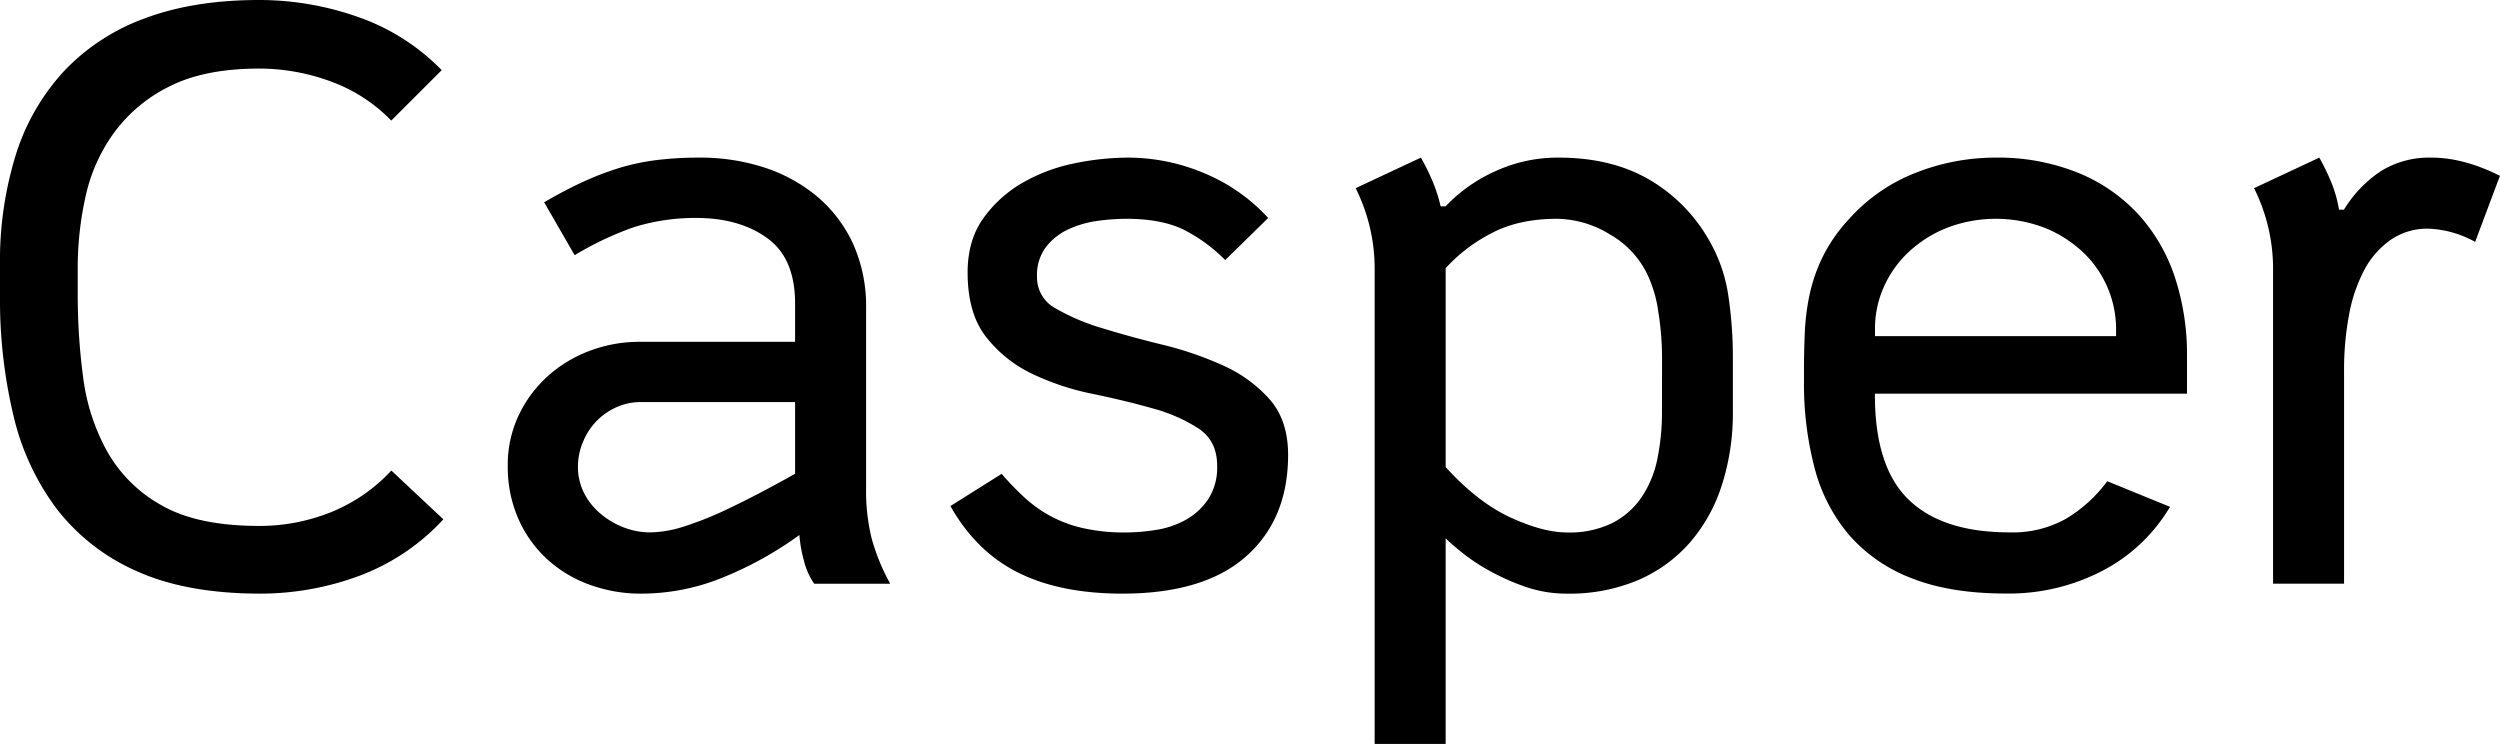
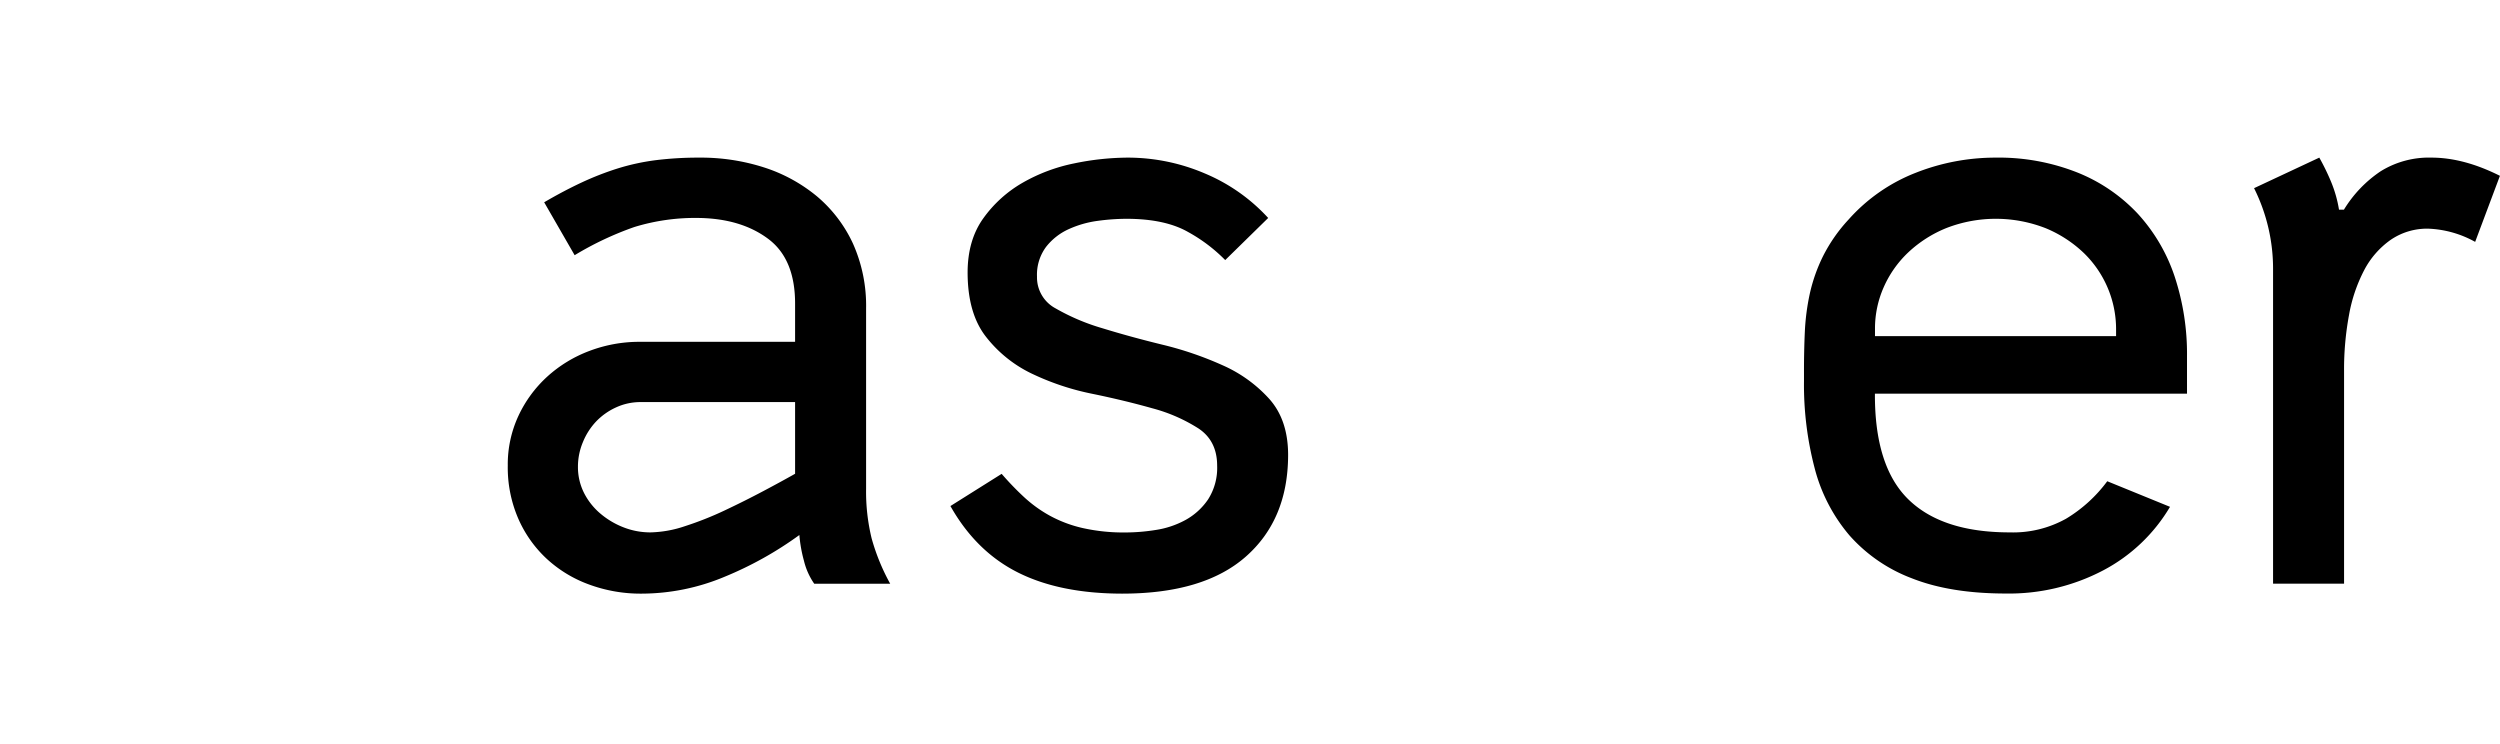
<svg xmlns="http://www.w3.org/2000/svg" viewBox="0 0 666.15 198.22">
  <title>casper-type</title>
  <g id="casper-type">
-     <path d="M88.11,136.51a51.06,51.06,0,0,1-19,3.63q-16.5,0-26.07-5.5a37.52,37.52,0,0,1-14.52-14.41,55.08,55.08,0,0,1-6.38-19.8,166.72,166.72,0,0,1-1.43-21.89V71.28a87.12,87.12,0,0,1,2.09-18.92,45.36,45.36,0,0,1,7.59-17A40.46,40.46,0,0,1,45.21,23q9.34-4.72,23.87-4.73a55.27,55.27,0,0,1,19,3.41,42.63,42.63,0,0,1,16.17,10.45L117.7,18.7A57.39,57.39,0,0,0,95.37,4.51,79.16,79.16,0,0,0,69.08,0Q51.7,0,38.72,4.84a55.84,55.84,0,0,0-21.56,14A58.62,58.62,0,0,0,4.29,41,95.62,95.62,0,0,0,0,70.84V79a133.13,133.13,0,0,0,3.52,31.46,66.71,66.71,0,0,0,11.55,25.08A54.68,54.68,0,0,0,36.3,152.13q13.2,6,32.78,6.05a76.06,76.06,0,0,0,26.62-4.73,58.09,58.09,0,0,0,22.44-15.07l-13.86-13A44.78,44.78,0,0,1,88.11,136.51Z" />
    <path d="M230.78,130.24v-48a40.52,40.52,0,0,0-3.52-17.38,36.39,36.39,0,0,0-9.57-12.54,42.43,42.43,0,0,0-14.08-7.7A55,55,0,0,0,186.34,42a92.45,92.45,0,0,0-11.44.66,59.62,59.62,0,0,0-10.23,2.2A79,79,0,0,0,155,48.62q-4.74,2.21-10,5.28L153.12,68A84.62,84.62,0,0,1,169,60.5a55.31,55.31,0,0,1,17.38-2.42q11.22.22,18.37,5.61T211.86,81V91.08H170.5a37.55,37.55,0,0,0-13.42,2.42,34.93,34.93,0,0,0-11.22,6.82,33,33,0,0,0-7.7,10.45,30.72,30.72,0,0,0-2.86,13.31,34.29,34.29,0,0,0,2.75,14,32.1,32.1,0,0,0,7.59,10.78A33.48,33.48,0,0,0,157,155.76a39.7,39.7,0,0,0,14,2.42,57.44,57.44,0,0,0,22.11-4.51A95.18,95.18,0,0,0,213,142.56a36.57,36.57,0,0,0,1.21,6.82,18.19,18.19,0,0,0,2.75,6.16h20.24a55.81,55.81,0,0,1-4.95-12.1A52.65,52.65,0,0,1,230.78,130.24Zm-18.92-4q-3.53,2-8.47,4.62t-10.34,5.17a87.84,87.84,0,0,1-10.56,4.18,30.56,30.56,0,0,1-9.13,1.65,19.59,19.59,0,0,1-7.15-1.32,21.53,21.53,0,0,1-6.16-3.63,17.65,17.65,0,0,1-4.4-5.5A15.31,15.31,0,0,1,154,124.3a16.85,16.85,0,0,1,1.32-6.49,17.7,17.7,0,0,1,3.52-5.5,17.16,17.16,0,0,1,5.28-3.74,15.51,15.51,0,0,1,6.6-1.43h41.14Z" />
    <path d="M325.82,97.35a90.93,90.93,0,0,0-16.07-5.5q-8.56-2.09-16.05-4.4a56.91,56.91,0,0,1-12.43-5.28,9.34,9.34,0,0,1-4.95-8.47,12.42,12.42,0,0,1,2.42-7.92,16,16,0,0,1,6.05-4.73,27.4,27.4,0,0,1,7.7-2.2,57.94,57.94,0,0,1,7.59-.55q10.34,0,16.5,3.52a42.66,42.66,0,0,1,9.89,7.48l11.45-11.22A48,48,0,0,0,321,46.2,52.17,52.17,0,0,0,300.52,42a71.52,71.52,0,0,0-14.31,1.54,45.84,45.84,0,0,0-13.75,5.17A33.21,33.21,0,0,0,262,58.19Q257.84,64,257.83,72.6q0,11,5,17.27a34.09,34.09,0,0,0,12.32,9.79,68.6,68.6,0,0,0,15.94,5.28q8.59,1.77,15.95,3.85a43.76,43.76,0,0,1,12.33,5.39c3.29,2.2,4.95,5.5,4.95,9.9a15.59,15.59,0,0,1-2.42,9,17.41,17.41,0,0,1-6.06,5.5,24,24,0,0,1-7.92,2.64,51.59,51.59,0,0,1-7.8.66,50,50,0,0,1-11.78-1.21,34,34,0,0,1-8.68-3.3,35,35,0,0,1-6.83-4.95,77.14,77.14,0,0,1-5.93-6.16l-13.65,8.58q6.82,12.1,18,17.71T299,158.18q21.79,0,33-9.9t11.23-27.06q0-9.24-4.95-14.85A36.64,36.64,0,0,0,325.82,97.35Z" />
-     <path d="M455.39,64a43.57,43.57,0,0,0-16.17-16.28Q429.22,42,415.35,42a39.72,39.72,0,0,0-17.16,3.74,41.66,41.66,0,0,0-13,9.24h-1.32a41,41,0,0,0-2.2-6.82A60,60,0,0,0,378.61,42l-17.38,8.14a48,48,0,0,1,5.06,21.78V198.22h18.92V143.44q1.32,1.32,4.29,3.74a51,51,0,0,0,7.26,4.84,59.5,59.5,0,0,0,9.57,4.29,33.53,33.53,0,0,0,11.22,1.87,46.85,46.85,0,0,0,19-3.63,38.52,38.52,0,0,0,13.86-10.12,43.46,43.46,0,0,0,8.47-15.4,62.52,62.52,0,0,0,2.86-19.25V95.7a111.86,111.86,0,0,0-1.21-16.94A41.49,41.49,0,0,0,455.39,64Zm-12.54,45.54a62,62,0,0,1-1.21,12.65,28.22,28.22,0,0,1-4.18,10.23,20.84,20.84,0,0,1-7.81,6.93,25.88,25.88,0,0,1-12.1,2.53q-6.37,0-15.07-4t-17.27-13.42v-53A43.15,43.15,0,0,1,397,62.37q7.38-4.07,17.93-4.07A27.41,27.41,0,0,1,429,62.48a24.33,24.33,0,0,1,10.12,11,34.06,34.06,0,0,1,2.75,9.57,78.33,78.33,0,0,1,1,12.65Z" />
    <path d="M569.68,57a44.84,44.84,0,0,0-16.06-11,56.86,56.86,0,0,0-21.89-4,57.84,57.84,0,0,0-21.34,4.07,46.59,46.59,0,0,0-17.82,12.43,42.38,42.38,0,0,0-6.82,9.79,44.13,44.13,0,0,0-3.52,10,61,61,0,0,0-1.32,10.23q-.23,5.17-.22,10.67v2.42a87.66,87.66,0,0,0,2.86,23.21,44.92,44.92,0,0,0,9.24,17.82,41.94,41.94,0,0,0,16.61,11.44q10.23,4.06,25,4.07a53.94,53.94,0,0,0,26-6.16,45,45,0,0,0,17.82-16.94l-16.72-6.82a38,38,0,0,1-11,10,29,29,0,0,1-15,3.63q-18,0-27-8.8t-8.91-28.16h83.16V95a65.83,65.83,0,0,0-3.3-21.34A46.46,46.46,0,0,0,569.68,57Zm-5.83,32.56H499.61v-2a27.17,27.17,0,0,1,2.31-11,28.64,28.64,0,0,1,6.6-9.35,32.68,32.68,0,0,1,10.23-6.49,36.44,36.44,0,0,1,26.4.11,32.84,32.84,0,0,1,10.12,6.6,28.27,28.27,0,0,1,8.58,20.13Z" />
    <path d="M647.89,42a24.37,24.37,0,0,0-13.53,3.63,32.85,32.85,0,0,0-9.79,10.23h-1.32a33.32,33.32,0,0,0-2.09-7.37A60.14,60.14,0,0,0,618,42l-17.38,8.14a48.09,48.09,0,0,1,5.06,21.78v83.6h18.92V98.78a79.35,79.35,0,0,1,1.32-14.85,41.3,41.3,0,0,1,4.07-12,22.79,22.79,0,0,1,7-8,17.16,17.16,0,0,1,10-3,27.77,27.77,0,0,1,12.54,3.52l6.6-17.6Q656.48,42,647.89,42Z" />
  </g>
</svg>